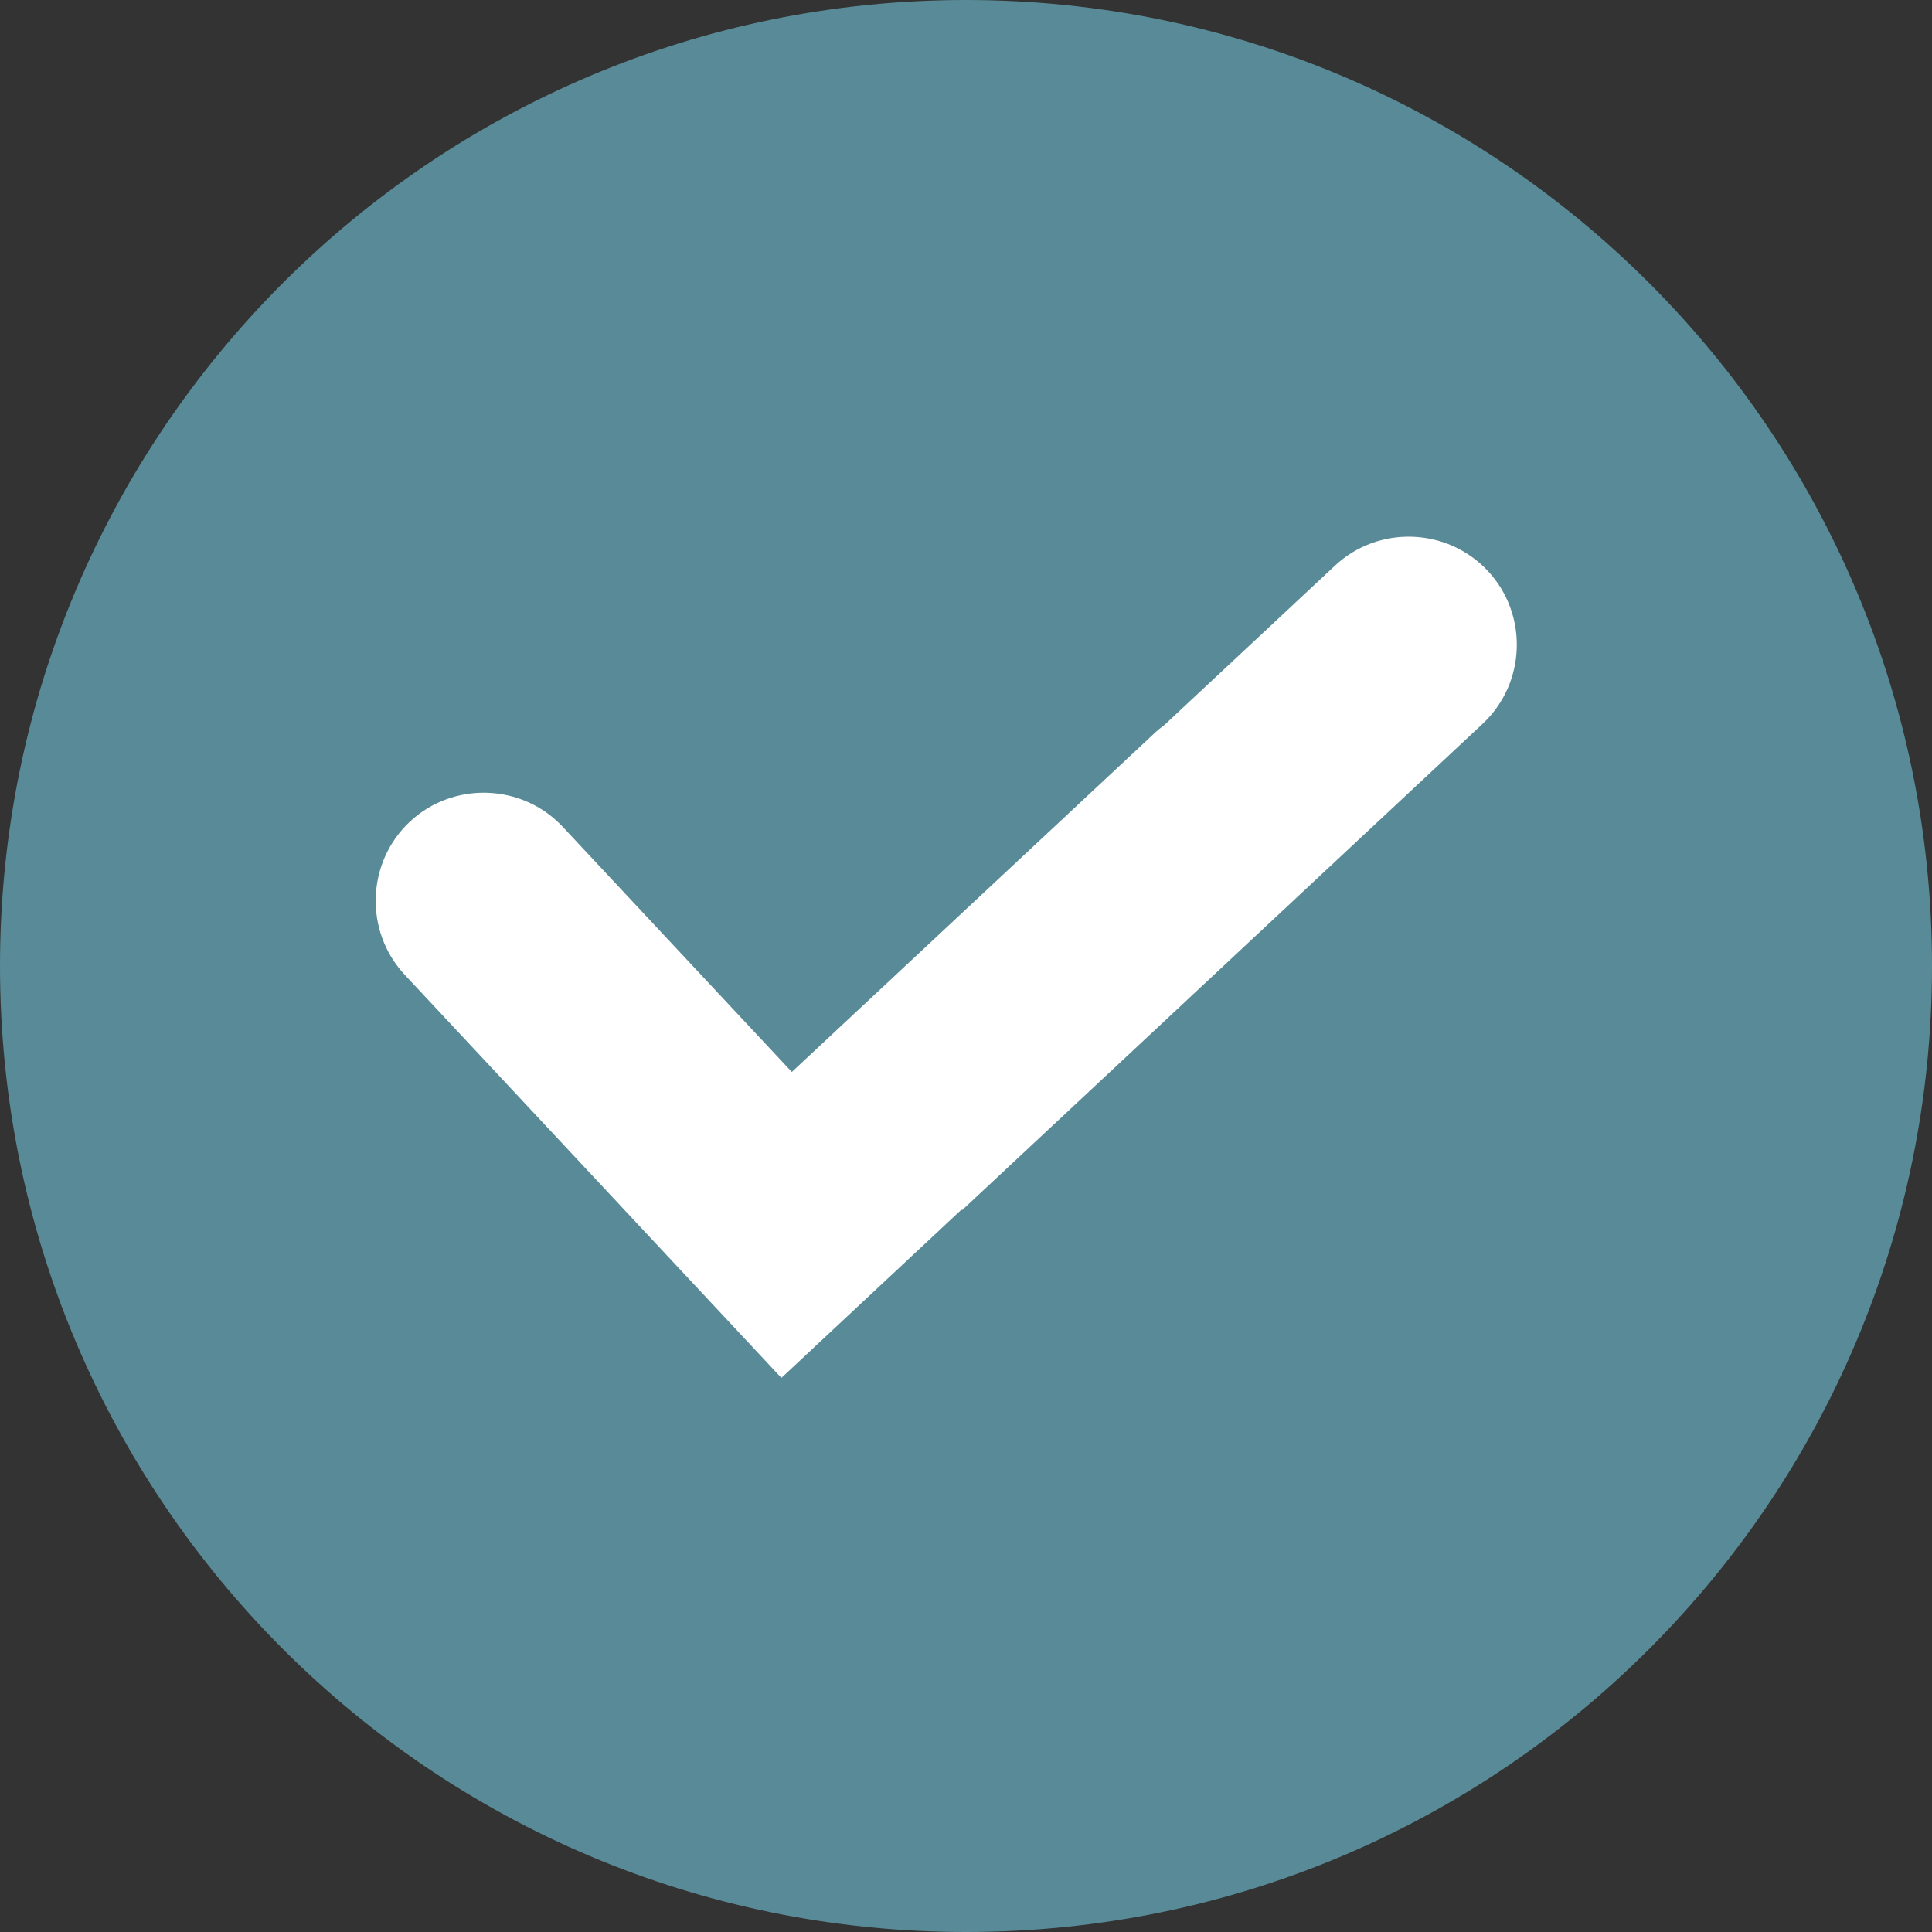
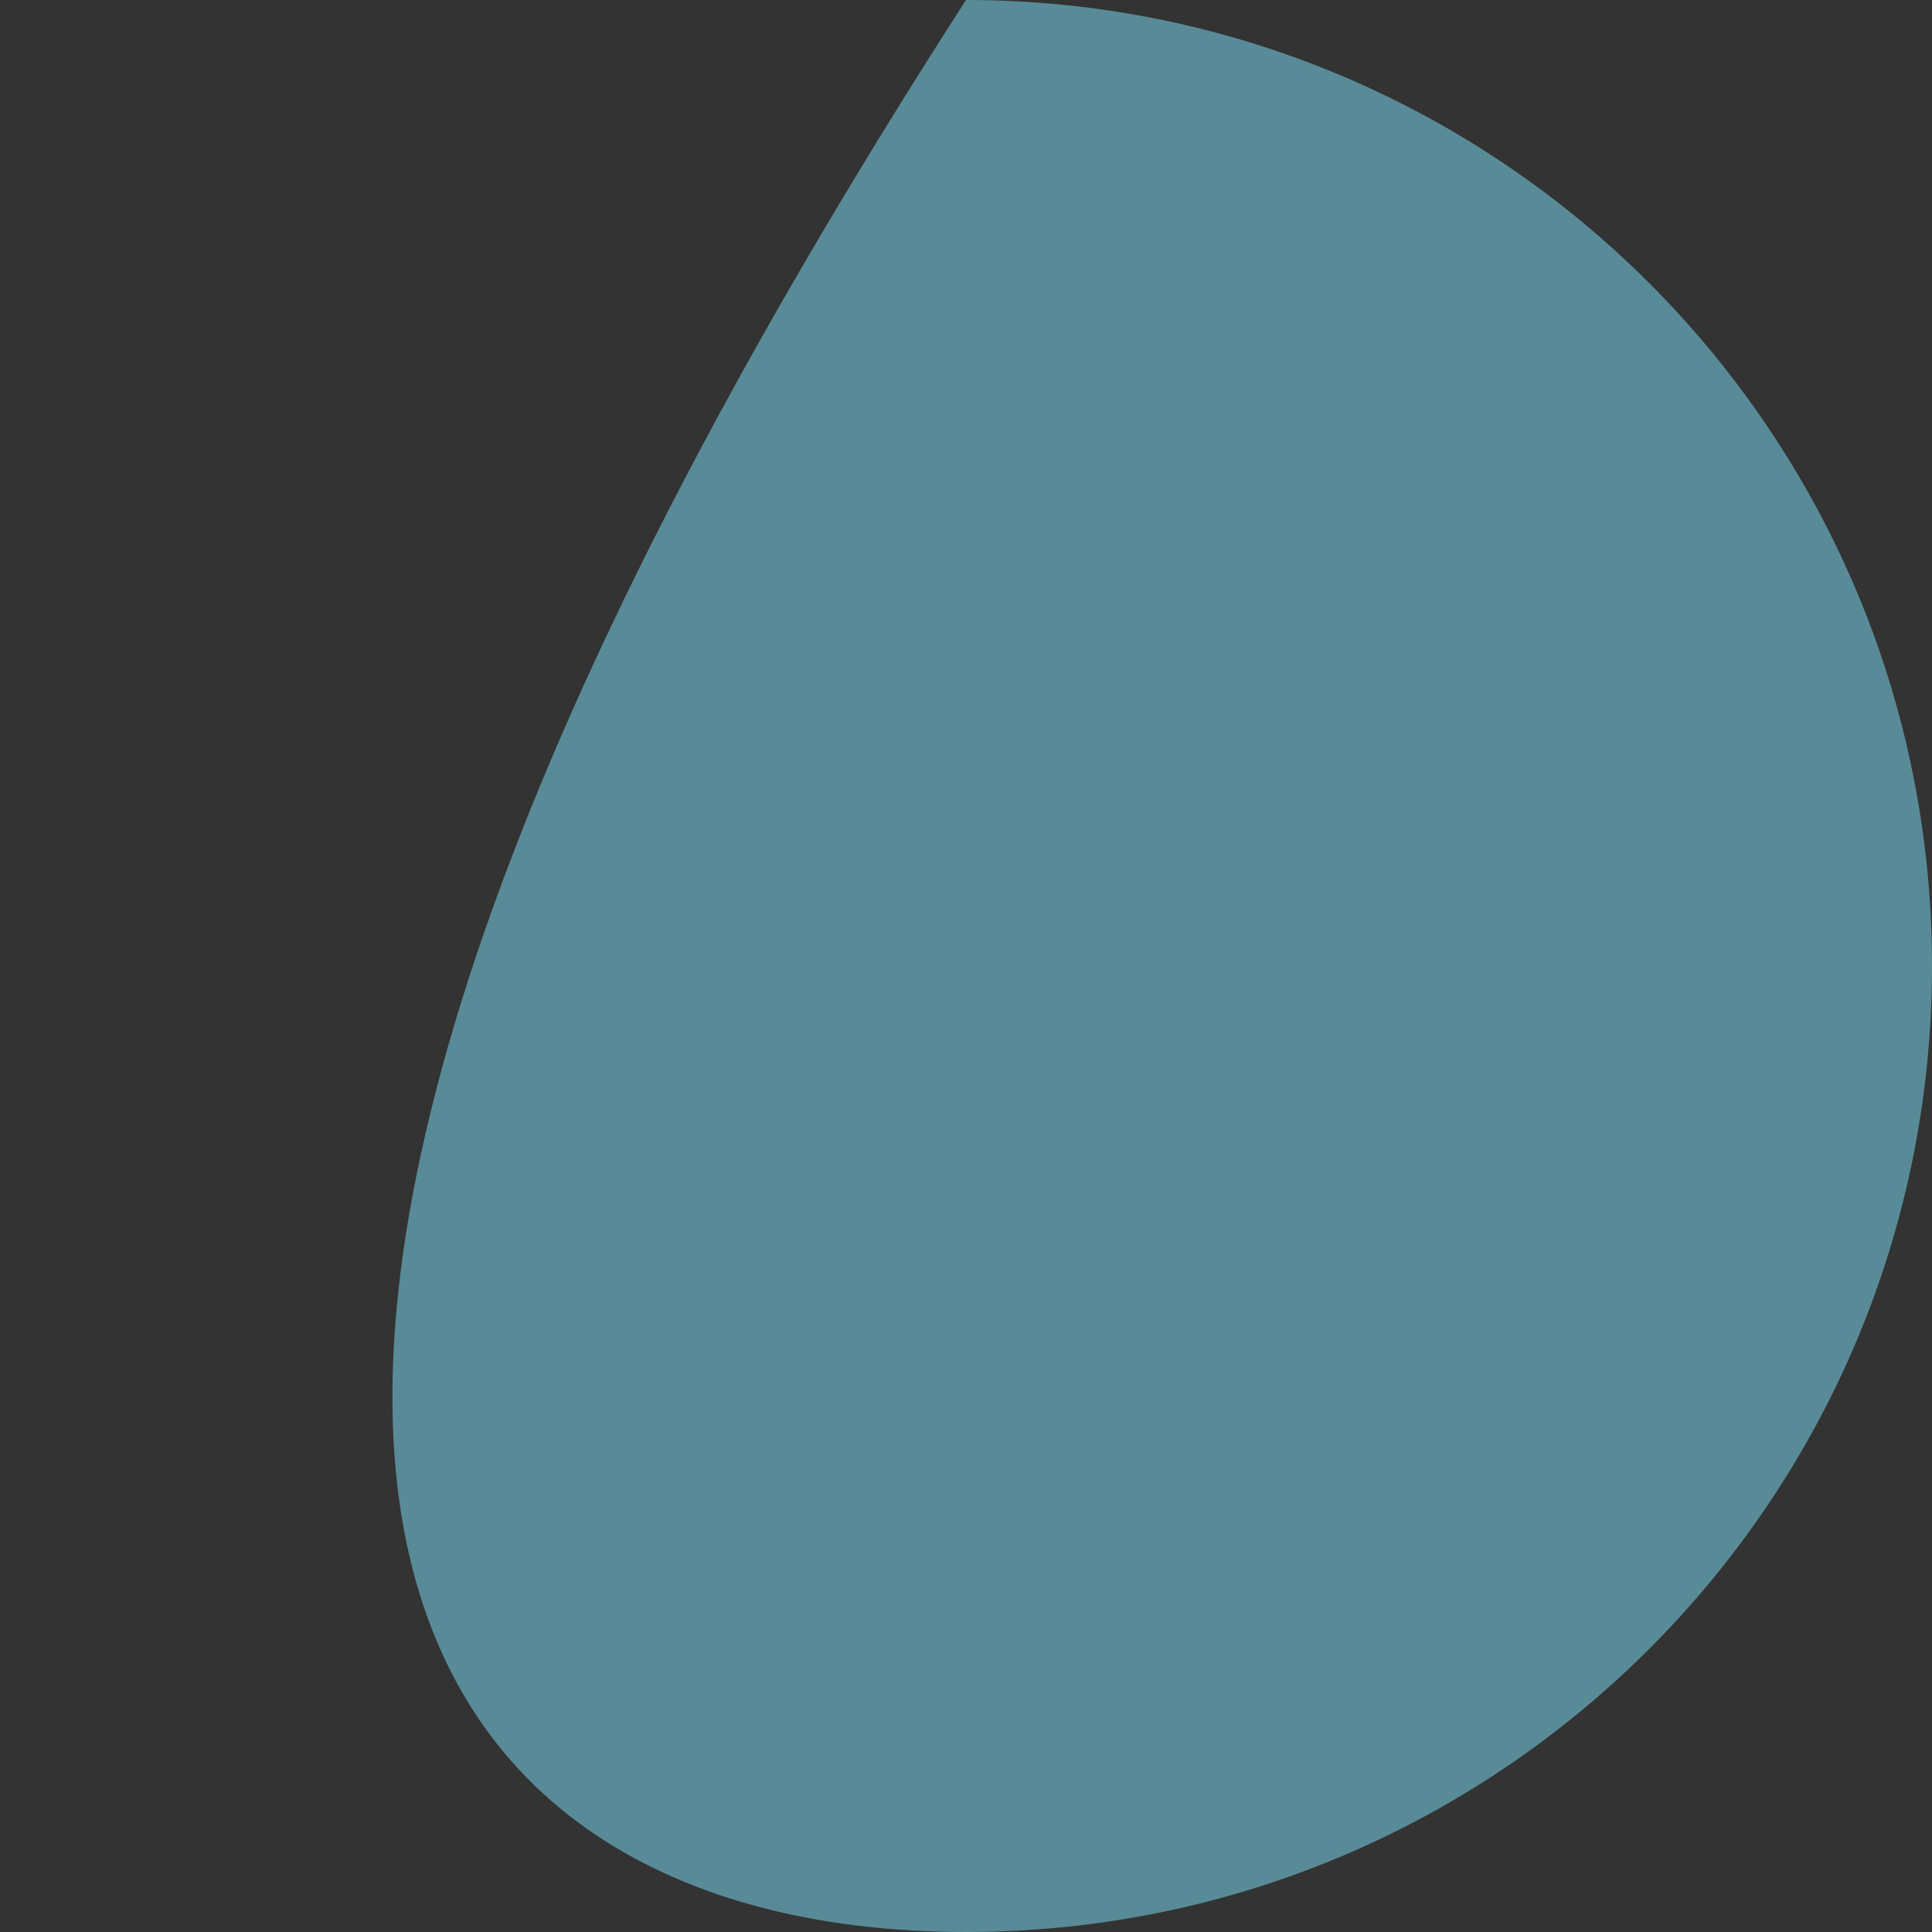
<svg xmlns="http://www.w3.org/2000/svg" width="20" height="20" viewBox="0 0 20 20" fill="none">
  <rect x="0" y="0" width="20" height="20" fill="#333333" stroke="none" />
-   <path d="M10 20C15.523 20 20 15.523 20 10C20 4.477 15.523 0 10 0C4.477 0 0 4.477 0 10C0 15.523 4.477 20 10 20Z" fill="#588B97" />
-   <path fill-rule="evenodd" clip-rule="evenodd" d="M7.262 13.379L4.189 10.09C3.769 9.64 3.793 8.927 4.243 8.506C4.693 8.086 5.406 8.11 5.826 8.56L8.197 11.097L11.949 7.592C11.982 7.56 12.018 7.531 12.054 7.505L13.819 5.856C14.269 5.435 14.981 5.46 15.402 5.91C15.822 6.36 15.798 7.072 15.348 7.493L9.959 12.528L9.953 12.522L8.089 14.264L7.262 13.379Z" fill="white" />
+   <path d="M10 20C15.523 20 20 15.523 20 10C20 4.477 15.523 0 10 0C0 15.523 4.477 20 10 20Z" fill="#588B97" />
</svg>